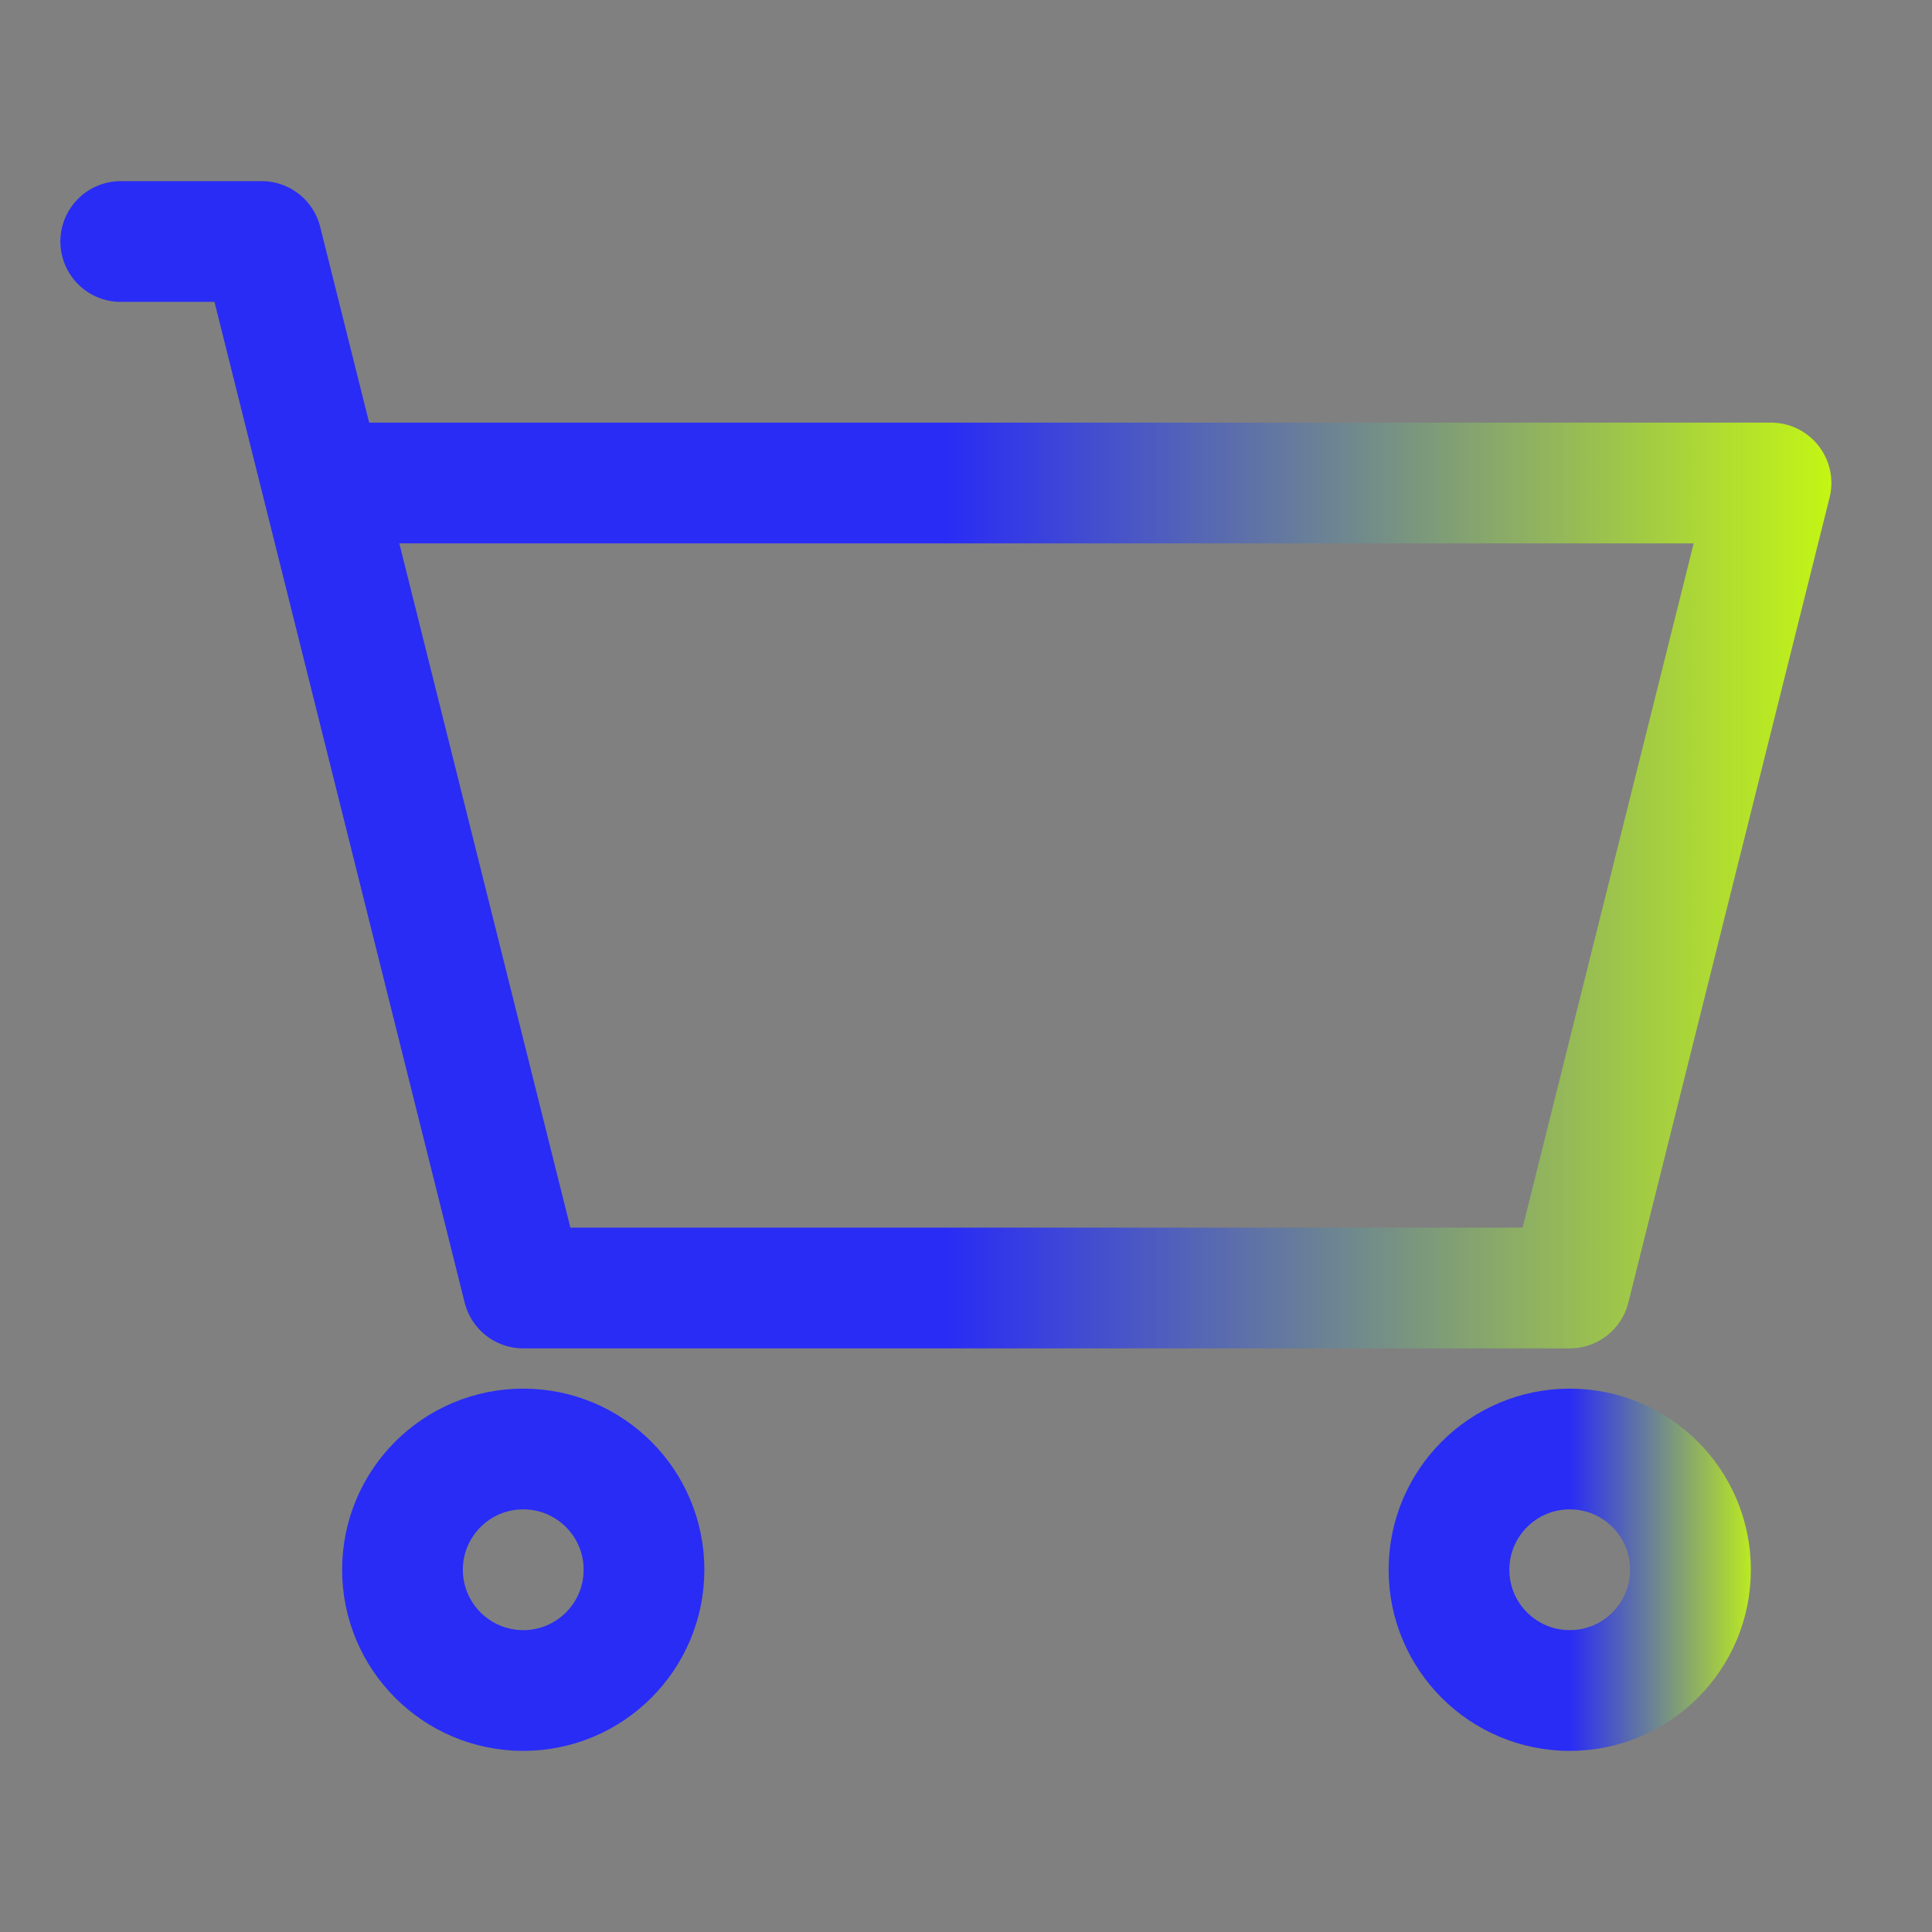
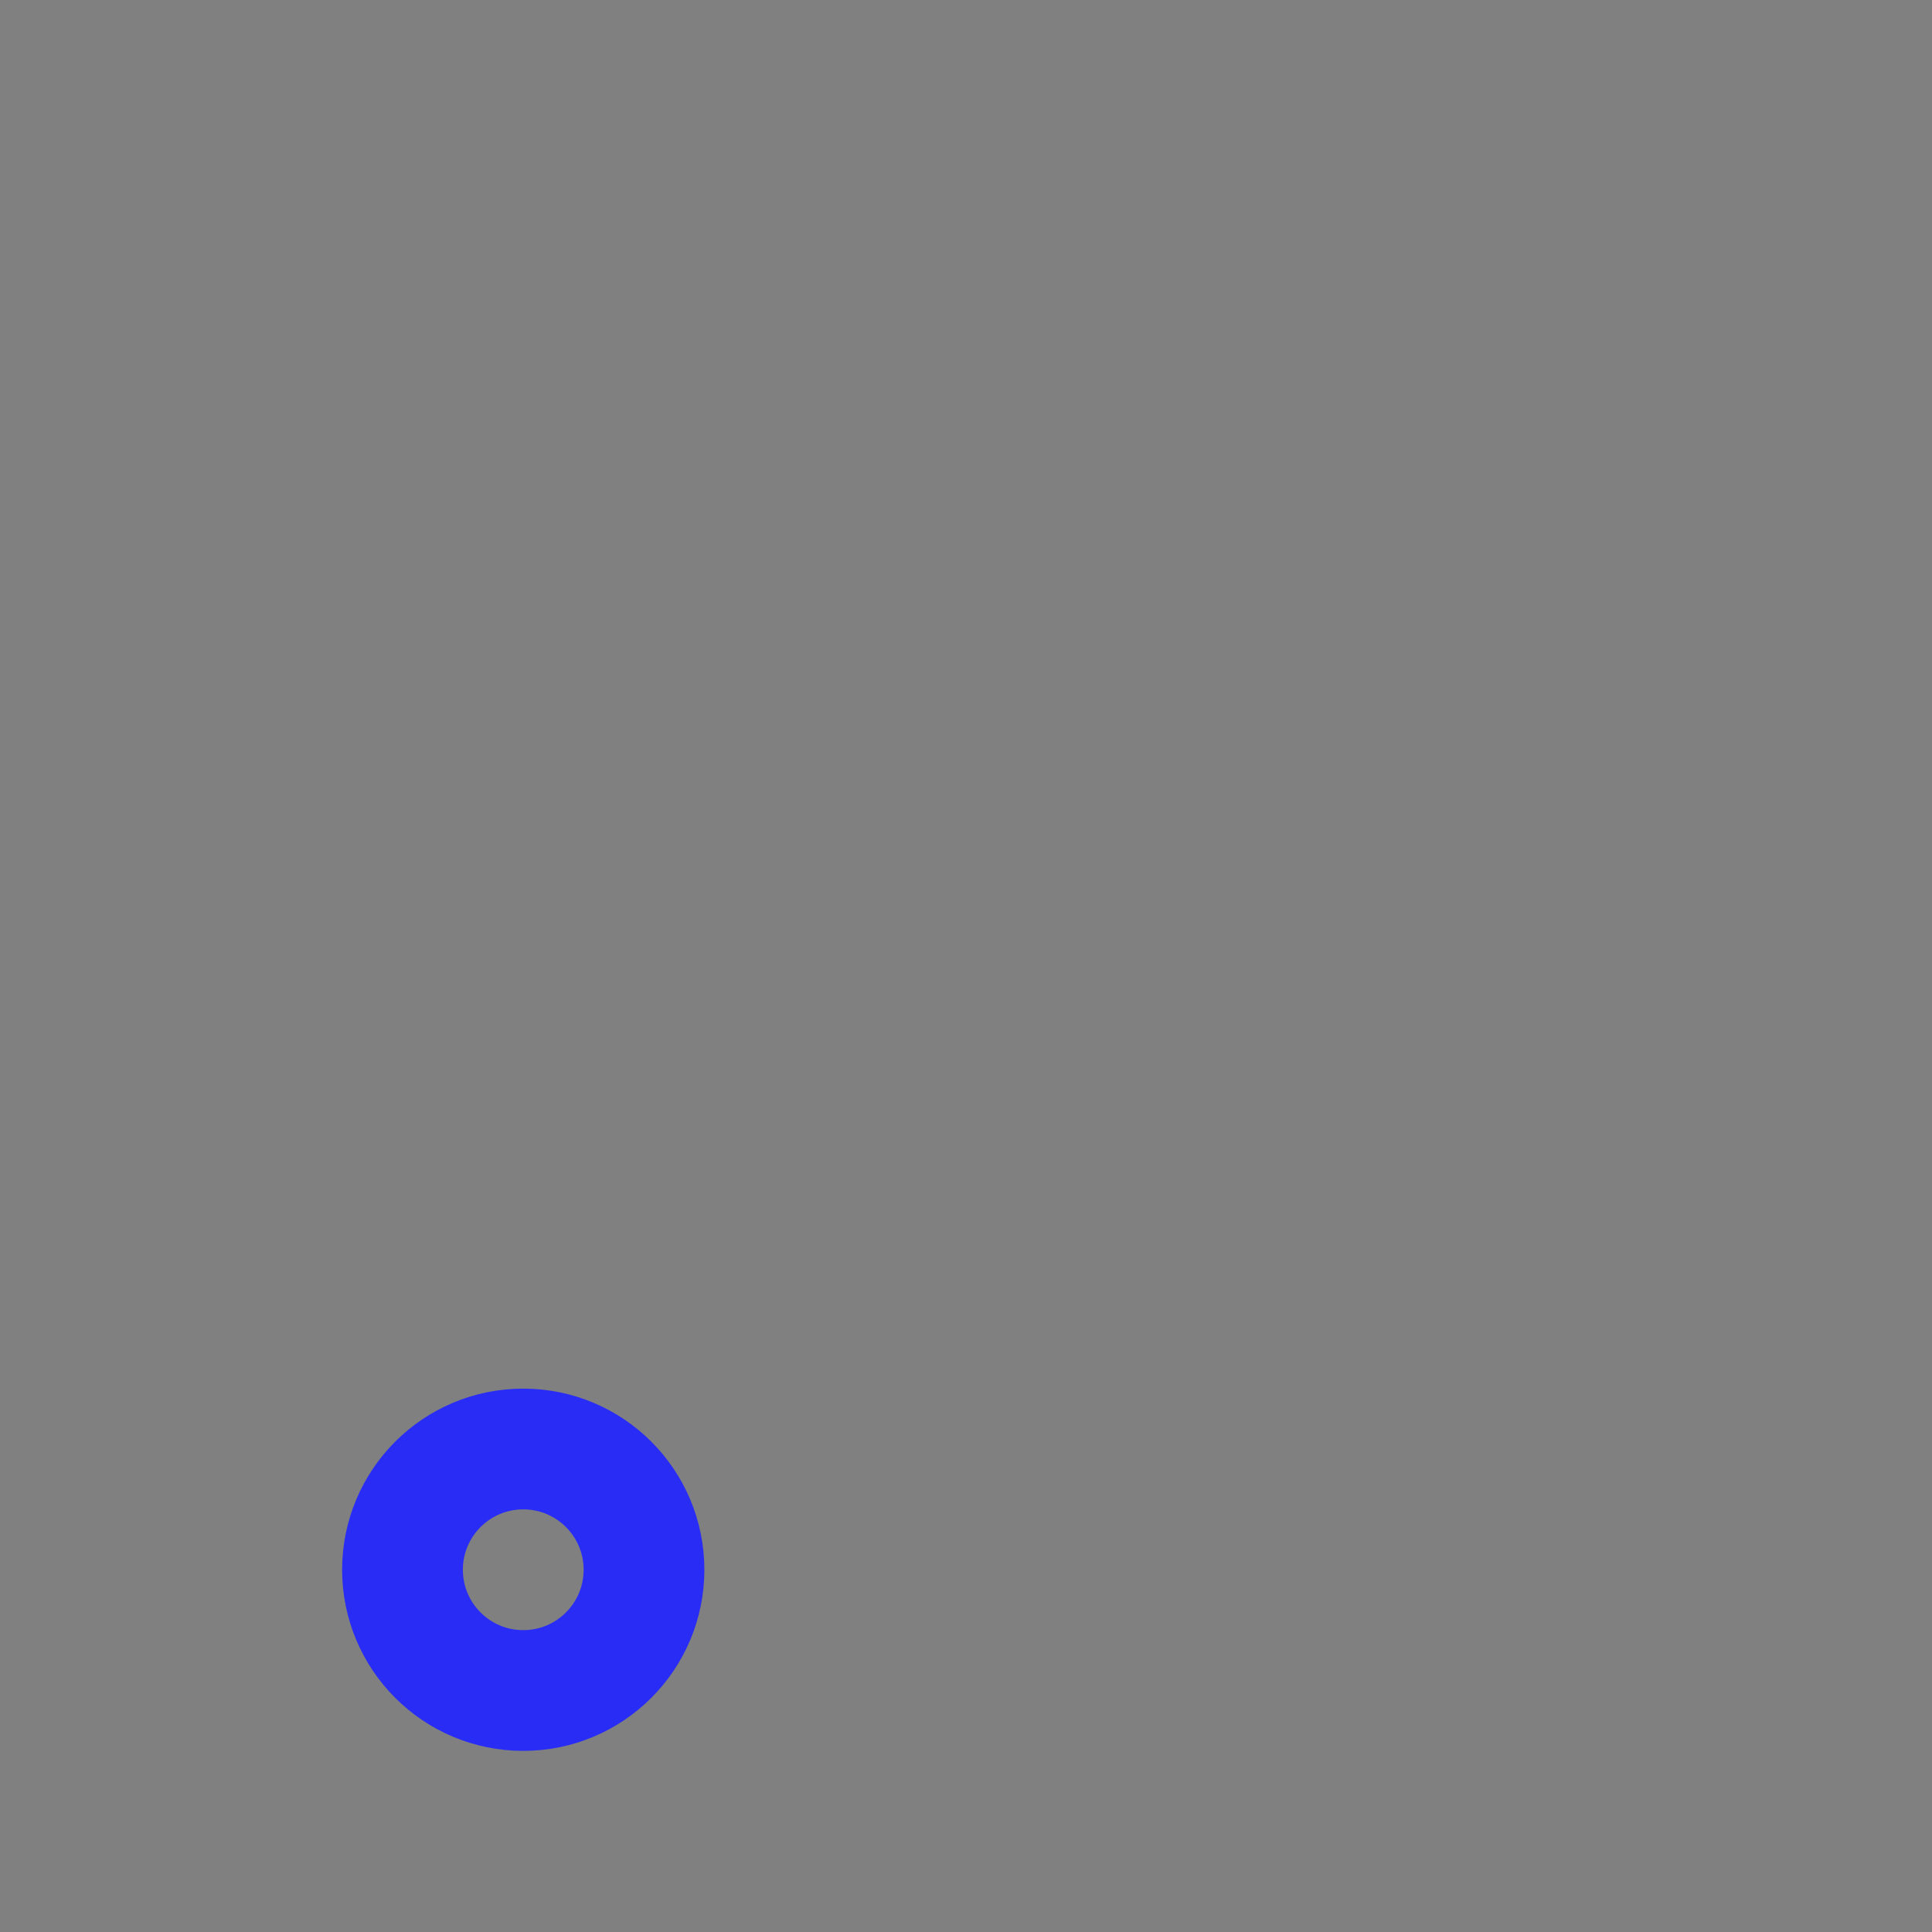
<svg xmlns="http://www.w3.org/2000/svg" width="48" height="48" viewBox="0 0 48 48" fill="none">
  <rect x="0" y="0" width="48" height="48" fill="#808080" stroke="none" />
-   <path d="M43.36 12.5L38.61 31.5H13.39L8.64 12.5H43.36Z" stroke="url(#paint0_linear_3198_22886)" />
-   <path d="M3 6H6.5L8 12M8 12L13 32H39L44 12H8Z" stroke="url(#paint1_linear_3198_22886)" stroke-width="3" stroke-linecap="round" stroke-linejoin="round" />
  <path d="M13 42C14.657 42 16 40.657 16 39C16 37.343 14.657 36 13 36C11.343 36 10 37.343 10 39C10 40.657 11.343 42 13 42Z" stroke="#292CF5" stroke-width="3" stroke-linecap="round" stroke-linejoin="round" />
-   <path d="M39 42C40.657 42 42 40.657 42 39C42 37.343 40.657 36 39 36C37.343 36 36 37.343 36 39C36 40.657 37.343 42 39 42Z" stroke="url(#paint2_linear_3198_22886)" stroke-width="3" stroke-linecap="round" stroke-linejoin="round" />
  <defs>
    <linearGradient id="paint0_linear_3198_22886" x1="26" y1="12" x2="26" y2="32" gradientUnits="userSpaceOnUse">
      <stop stop-color="#292CF5" />
      <stop offset="1" stop-color="#CAFF0A" />
    </linearGradient>
    <linearGradient id="paint1_linear_3198_22886" x1="23.5" y1="6" x2="46.5" y2="6" gradientUnits="userSpaceOnUse">
      <stop stop-color="#292CF5" />
      <stop offset="1" stop-color="#CAFF0A" />
    </linearGradient>
    <linearGradient id="paint2_linear_3198_22886" x1="39" y1="36" x2="44" y2="36" gradientUnits="userSpaceOnUse">
      <stop stop-color="#292CF5" />
      <stop offset="1" stop-color="#CAFF0A" />
    </linearGradient>
  </defs>
</svg>